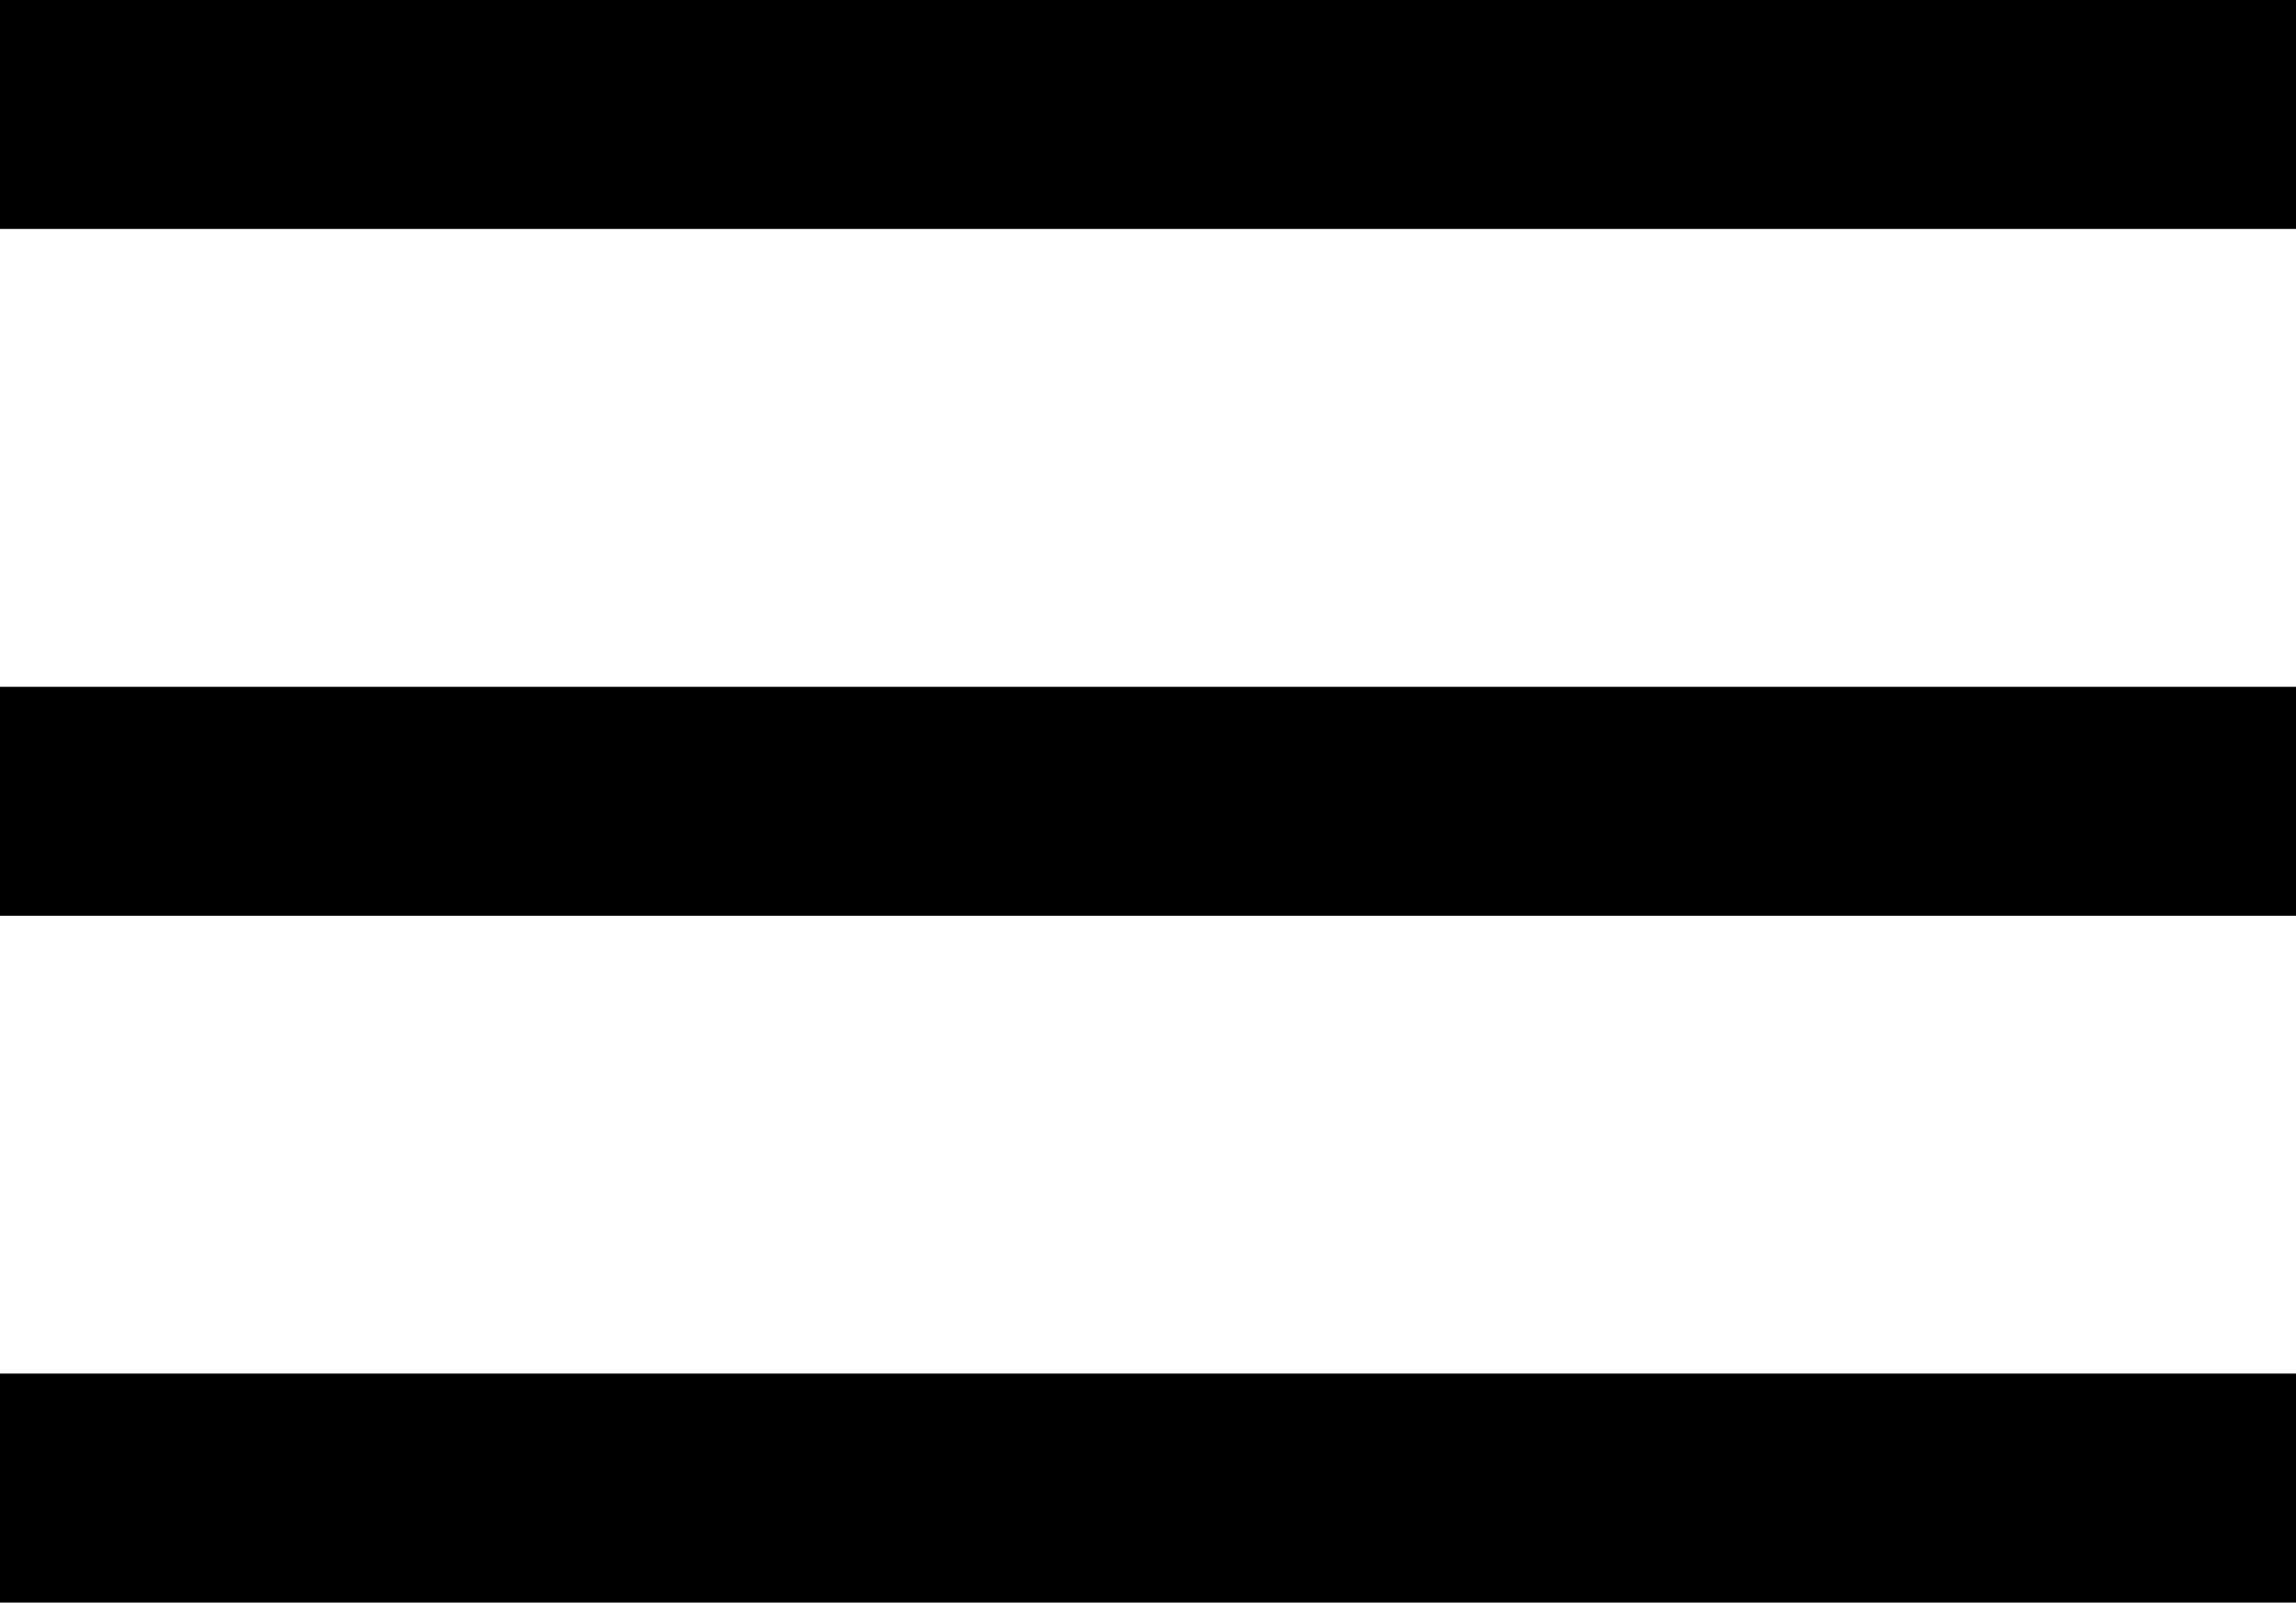
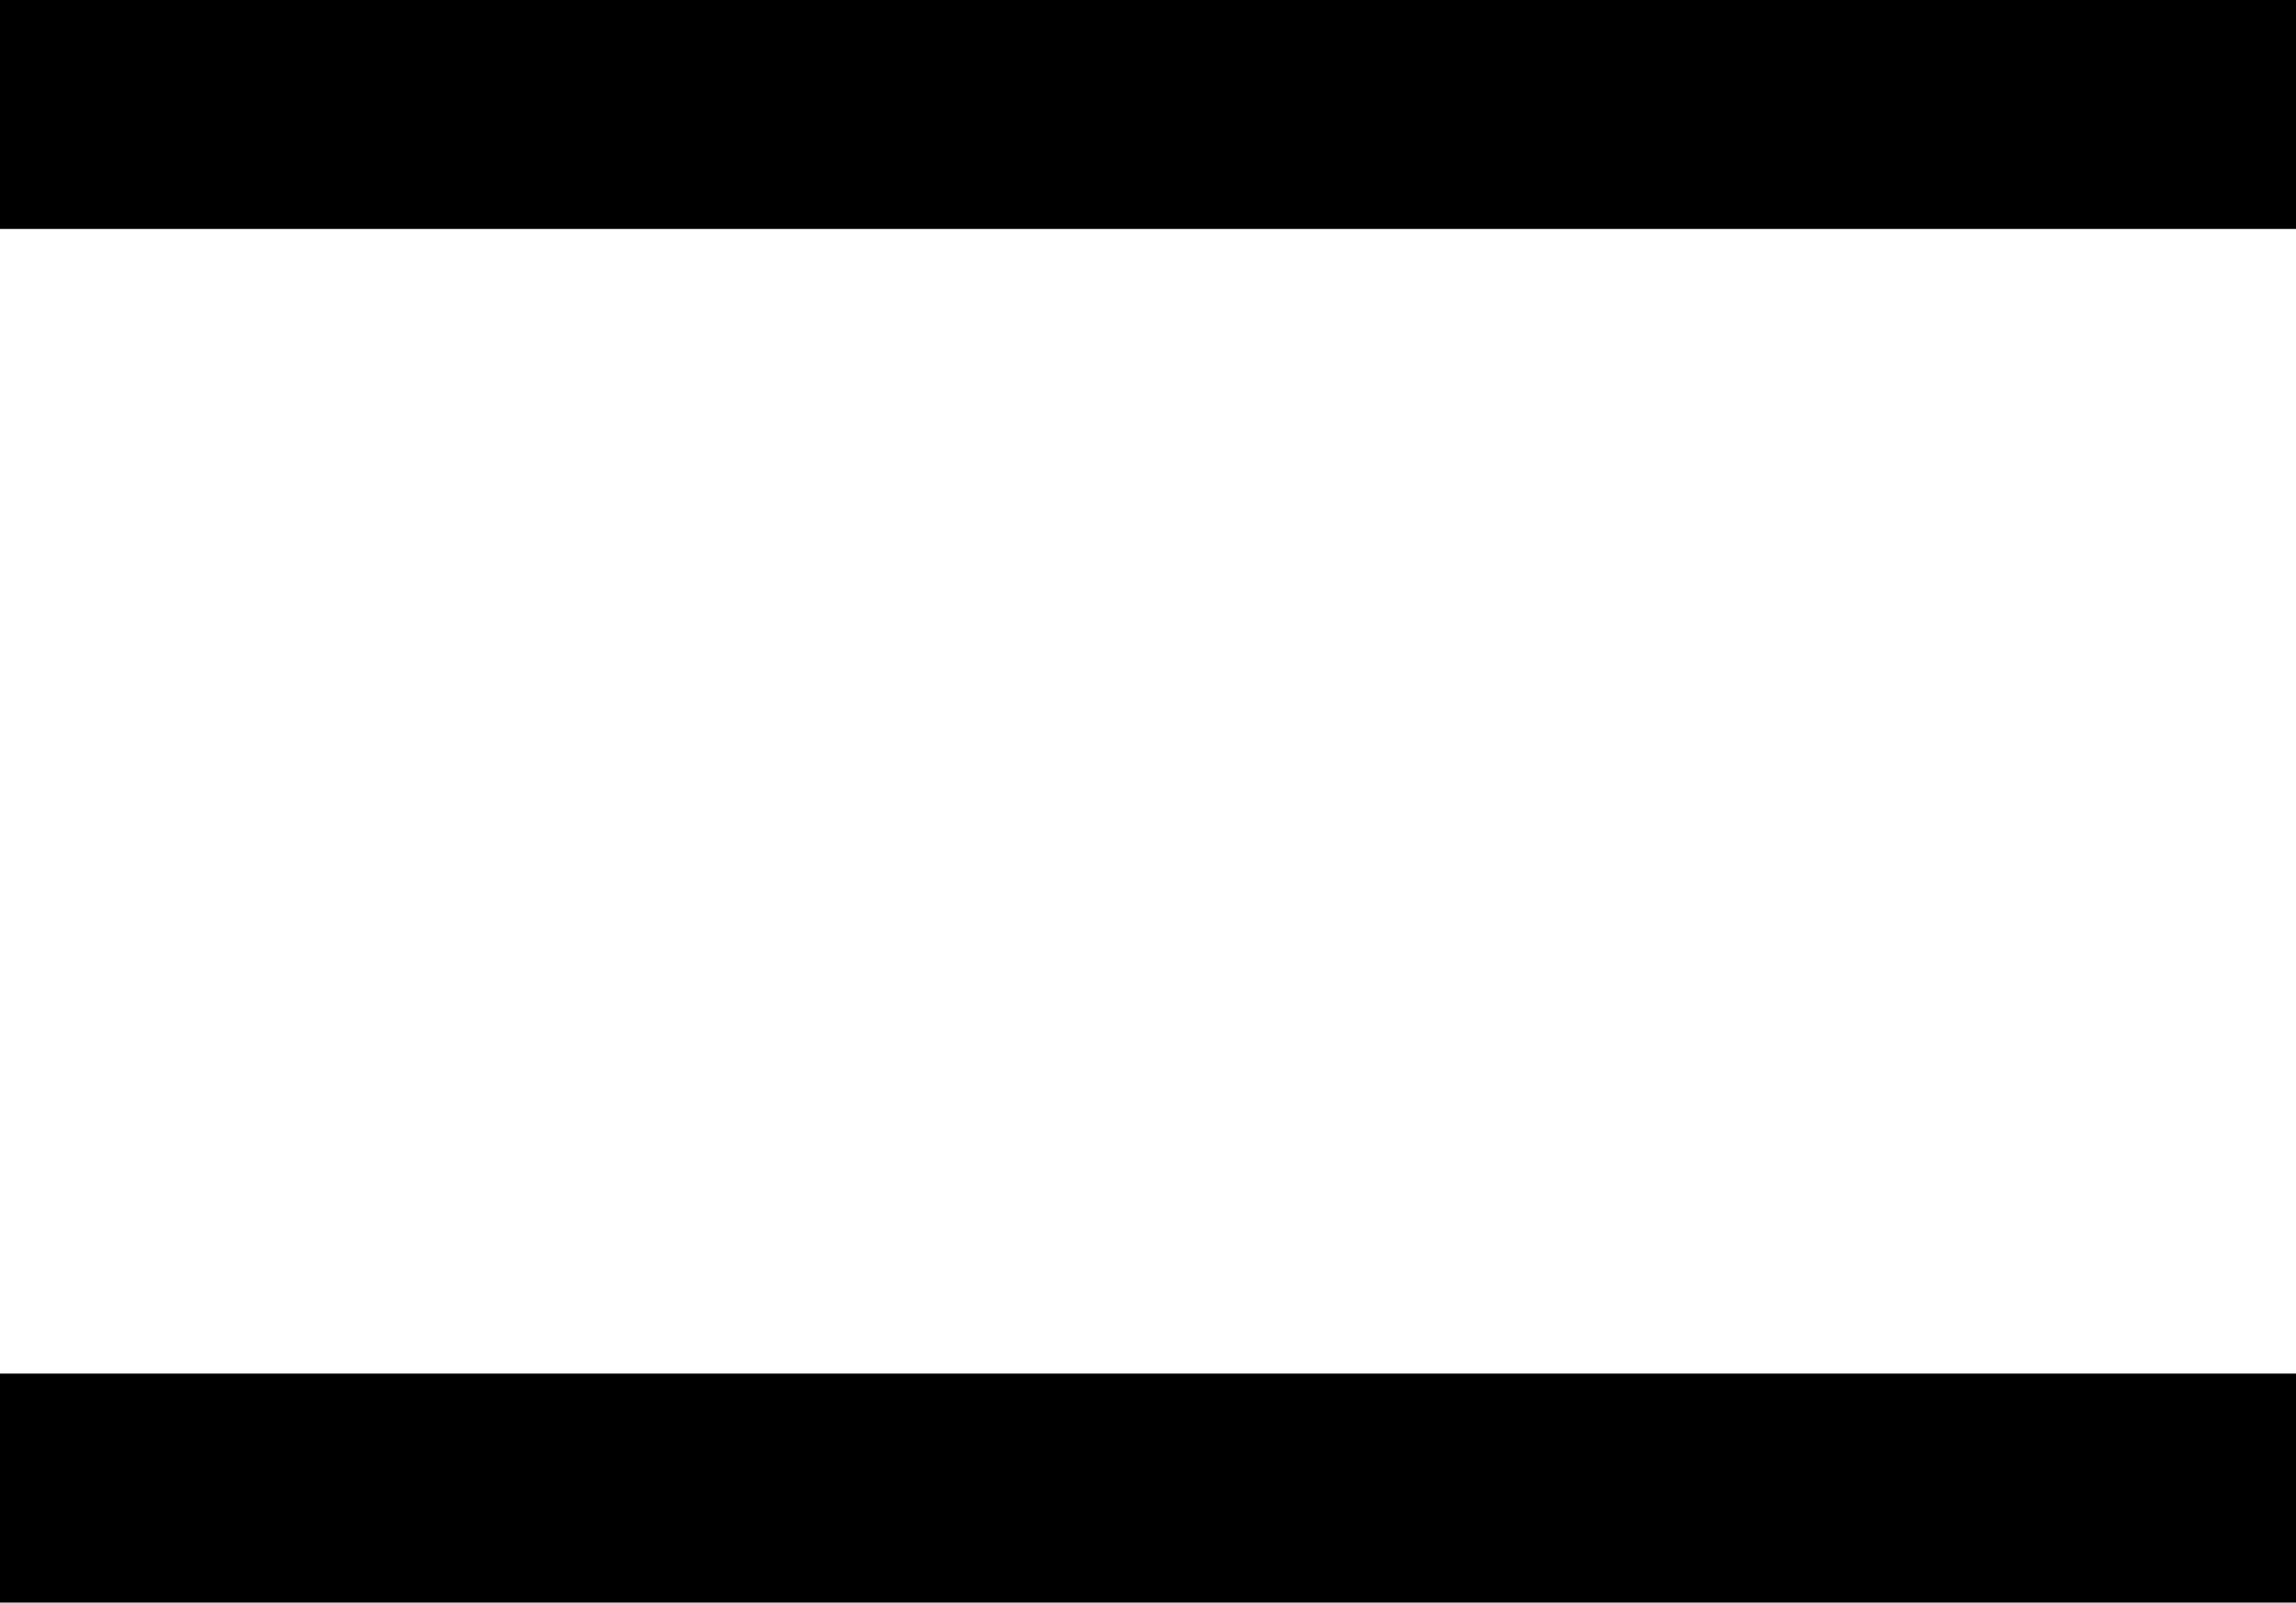
<svg xmlns="http://www.w3.org/2000/svg" width="20.063" height="14" viewBox="0 0 20.063 14">
  <g data-name="グループ 24060" fill="none" stroke="#000" stroke-width="2">
    <path data-name="線 427" d="M0 13h20.063" />
-     <path data-name="線 426" d="M0 7h20.063" />
    <path data-name="線 425" d="M0 1h20.063" />
  </g>
</svg>